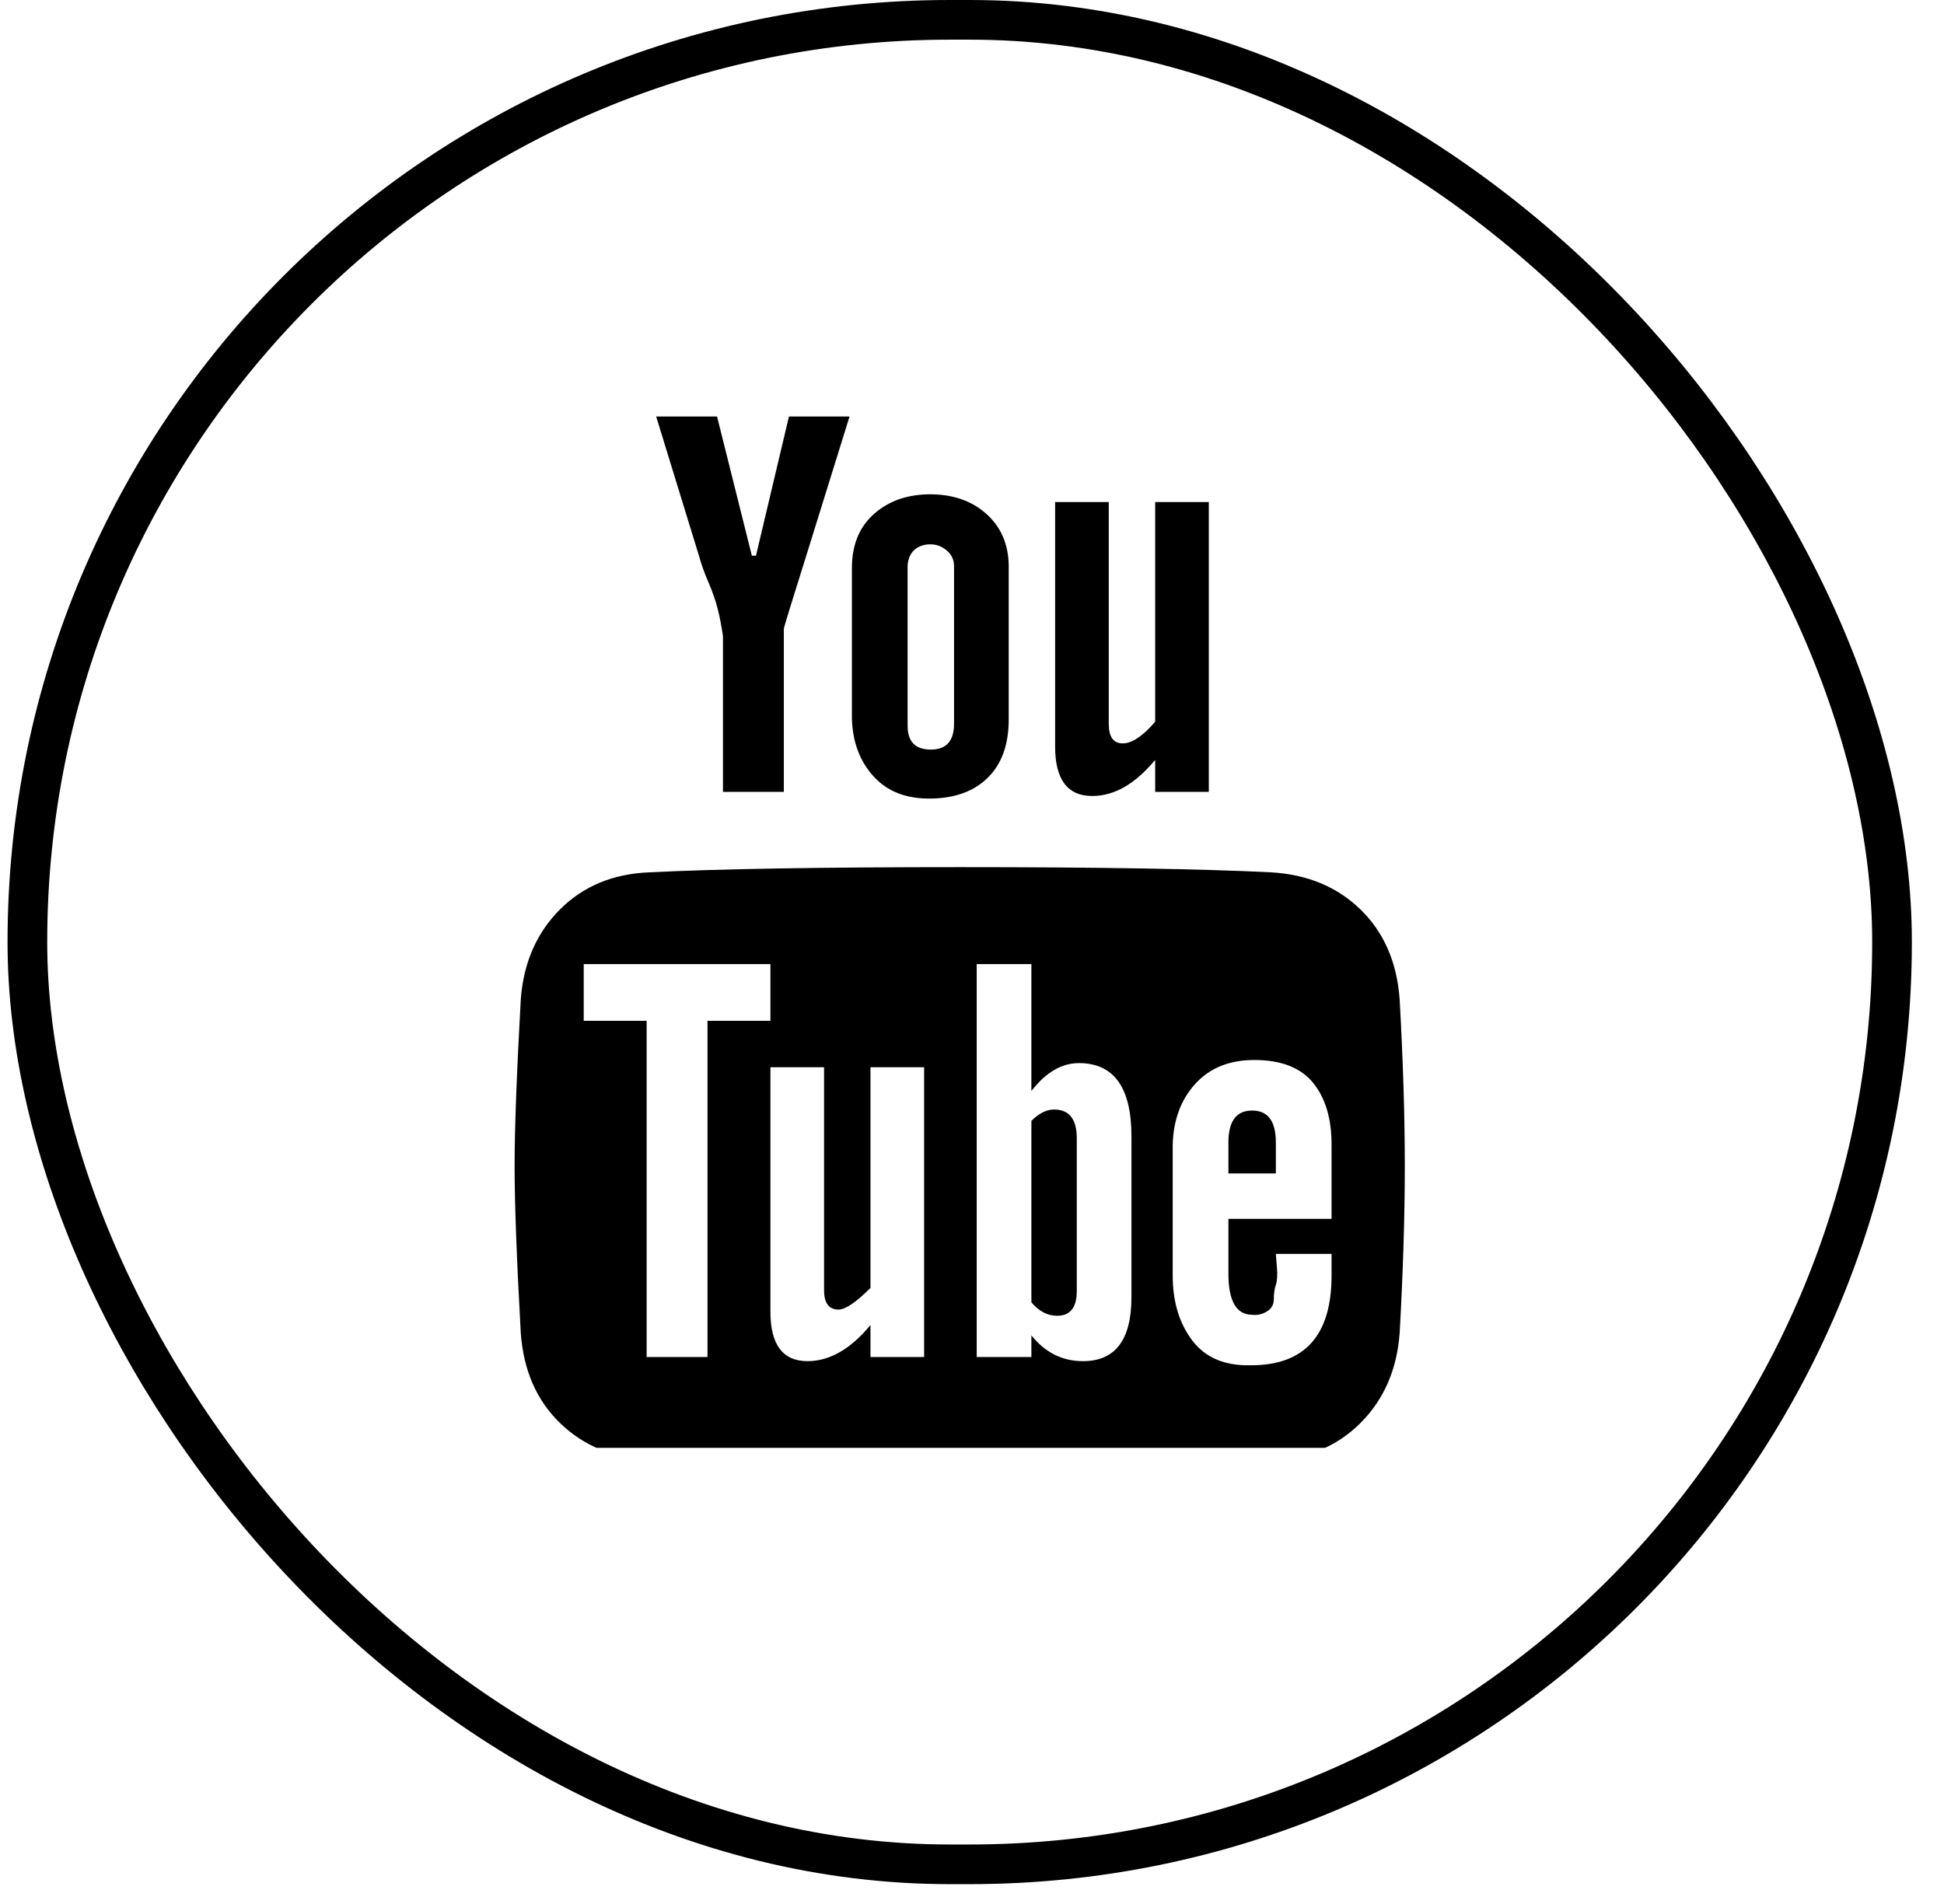
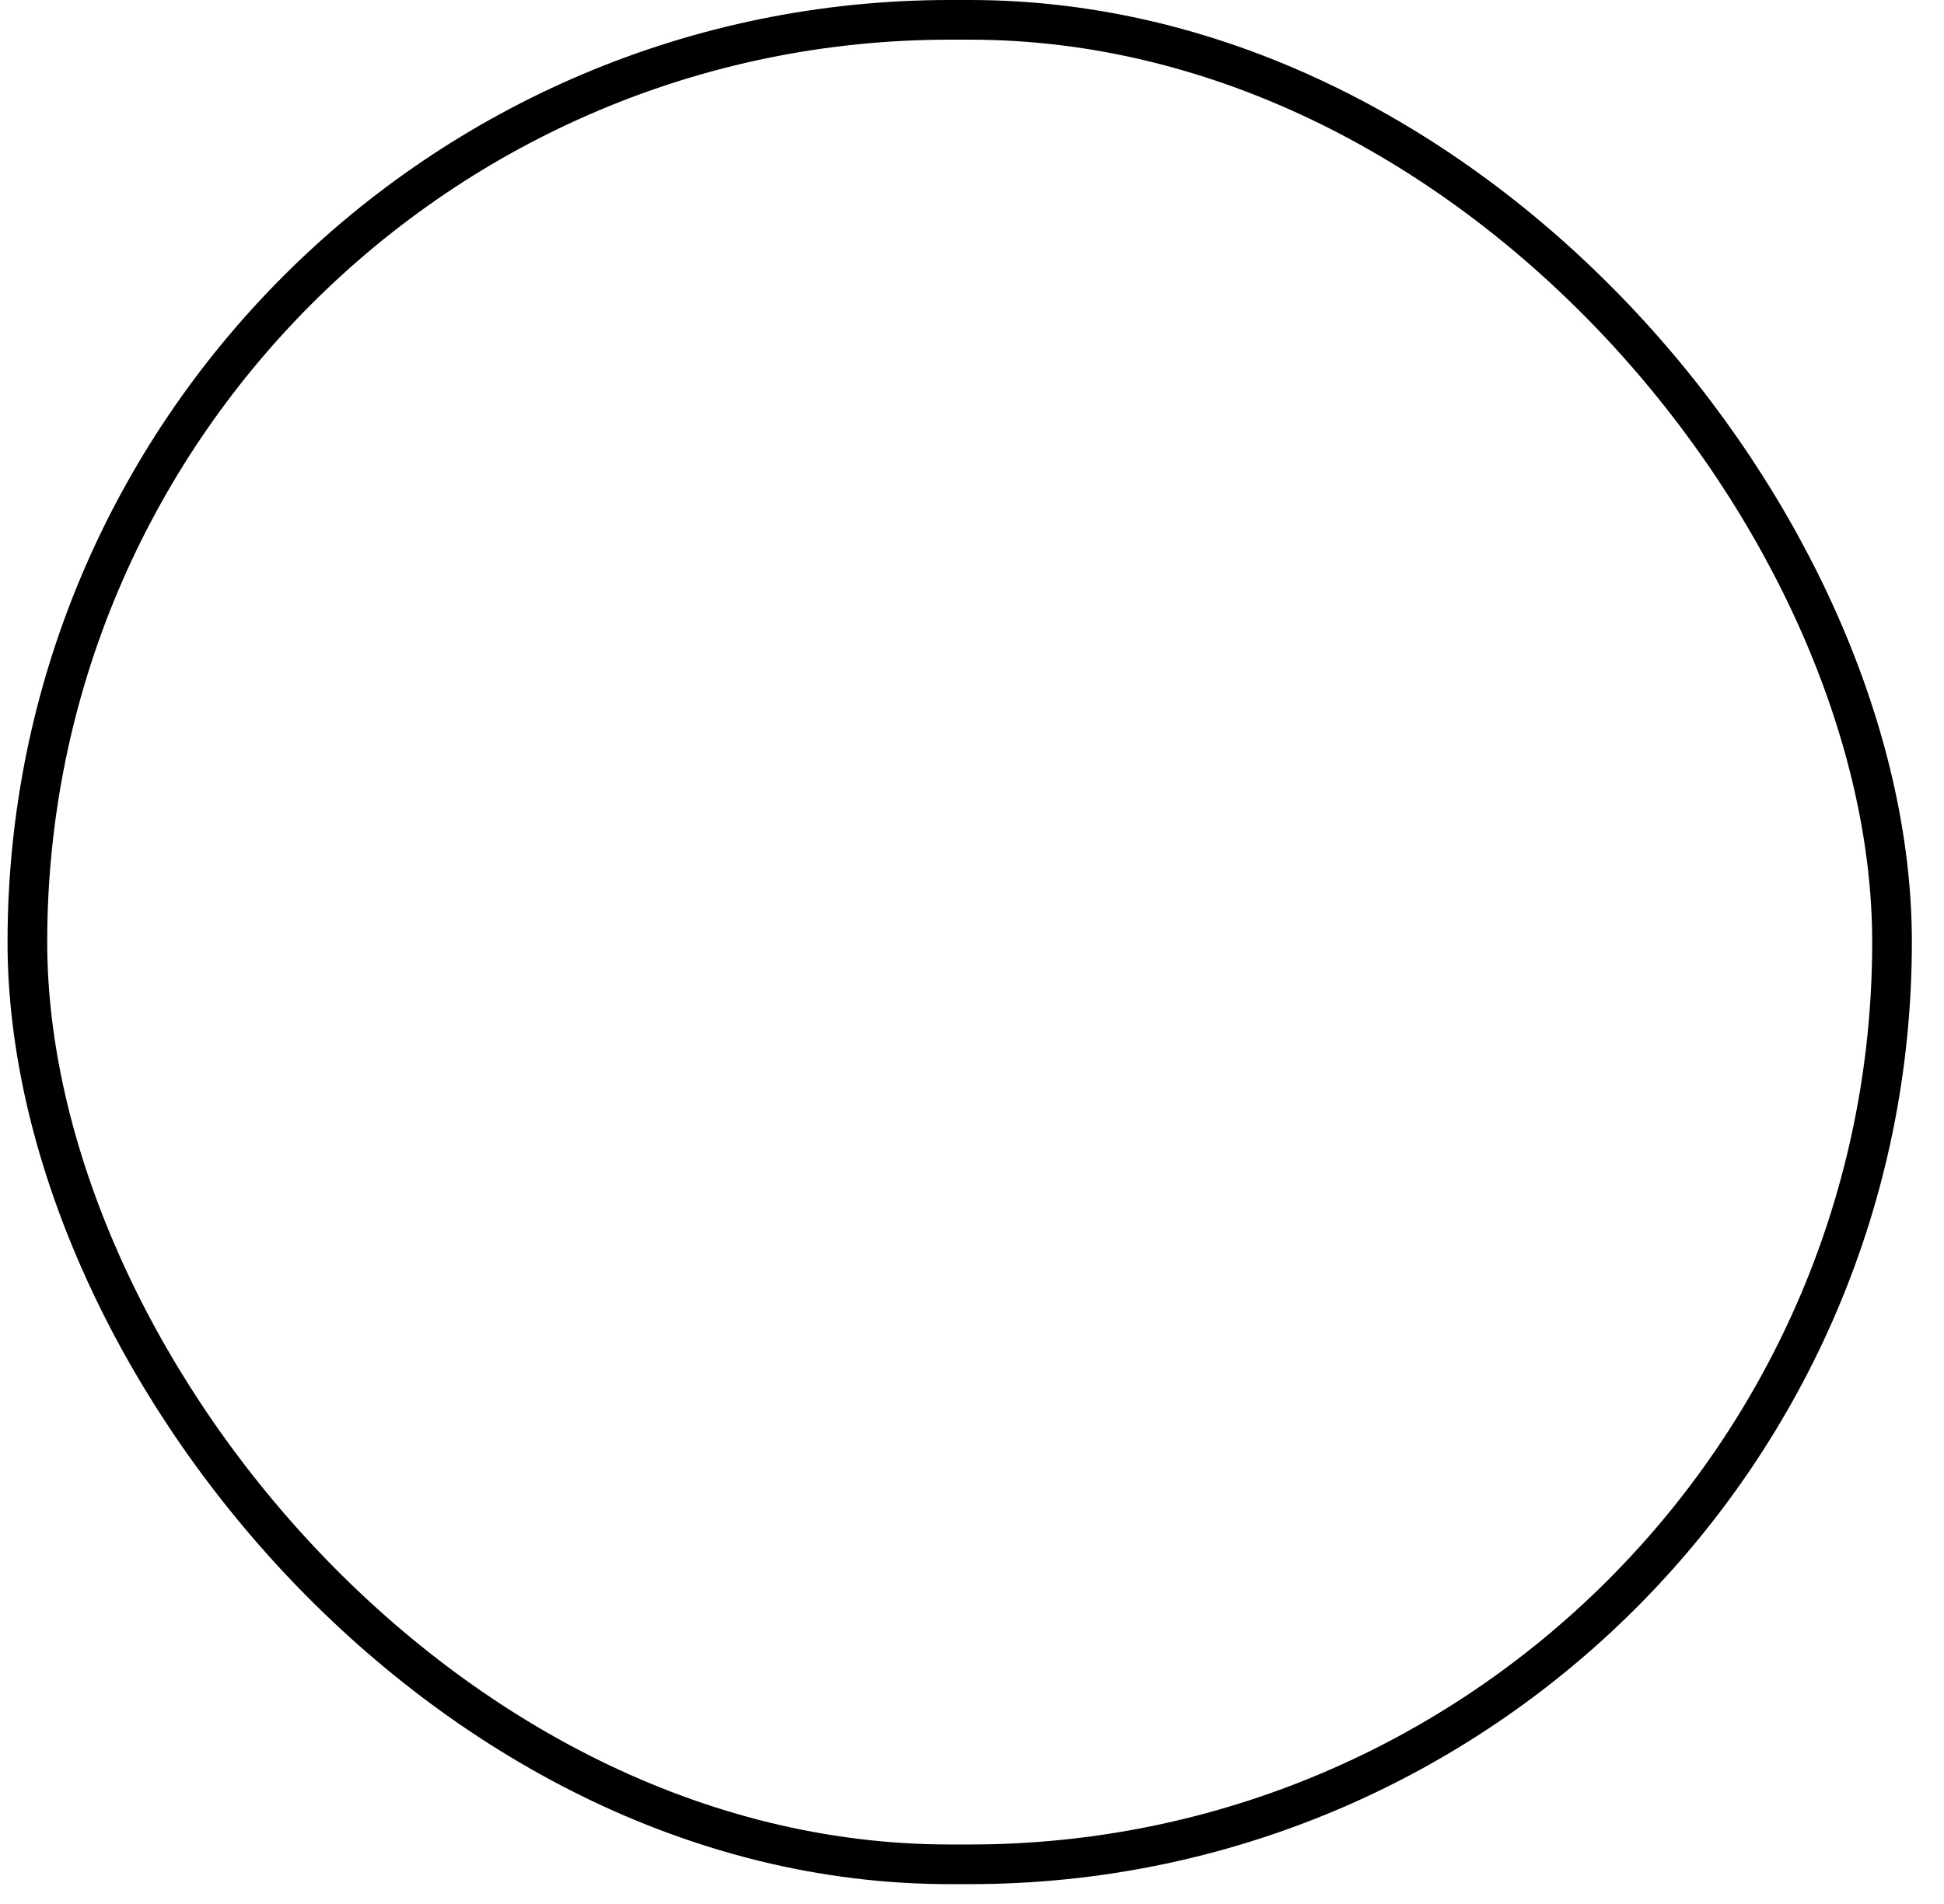
<svg xmlns="http://www.w3.org/2000/svg" width="49" height="48" viewBox="0 0 49 48" fill="none">
  <rect x="0.69" y="0.5" width="47" height="46.5" rx="23.25" stroke="black" />
  <g clip-path="url(#clip0_355_6406)">
-     <path d="M12.971 29.401C12.971 28.465 13.023 27.061 13.127 25.189C13.196 24.271 13.526 23.517 14.115 22.927C14.704 22.338 15.458 22.026 16.377 21.991C18.11 21.905 20.719 21.861 24.203 21.861C27.687 21.861 30.296 21.905 32.029 21.991C32.948 22.043 33.702 22.355 34.291 22.927C34.88 23.499 35.21 24.253 35.279 25.189C35.366 26.749 35.409 28.153 35.409 29.401C35.409 30.649 35.366 32.053 35.279 33.613C35.21 34.532 34.88 35.286 34.291 35.875C33.702 36.465 32.948 36.777 32.029 36.811C30.296 36.898 27.687 36.941 24.203 36.941C20.719 36.941 18.11 36.898 16.377 36.811C15.458 36.759 14.704 36.447 14.115 35.875C13.526 35.303 13.196 34.549 13.127 33.613C13.023 31.741 12.971 30.337 12.971 29.401ZM14.713 25.735H16.299V34.211H17.833V25.735H19.419V24.305H14.713V25.735ZM16.403 10.057H17.963L18.951 14.009H19.055L19.991 10.057H21.551L20.355 13.905C19.956 15.171 19.757 15.821 19.757 15.855V19.963H18.223V16.037C18.188 15.795 18.145 15.569 18.093 15.361C18.041 15.153 17.963 14.928 17.859 14.685C17.755 14.443 17.677 14.226 17.625 14.035L16.403 10.057ZM19.419 33.067C19.419 33.899 19.731 34.315 20.355 34.315C20.91 34.315 21.438 34.012 21.941 33.405V34.211H23.293V26.905H21.941V32.469C21.577 32.833 21.308 33.015 21.135 33.015C20.892 33.015 20.771 32.851 20.771 32.521V26.905H19.419V33.067ZM21.473 18.117V14.321C21.473 13.732 21.664 13.273 22.045 12.943C22.426 12.614 22.907 12.454 23.488 12.462C24.069 12.471 24.541 12.649 24.905 12.995C25.269 13.342 25.442 13.801 25.425 14.373V18.143C25.425 18.767 25.252 19.253 24.905 19.599C24.558 19.946 24.077 20.124 23.462 20.132C22.847 20.141 22.366 19.955 22.019 19.573C21.672 19.192 21.49 18.707 21.473 18.117ZM22.877 18.299C22.877 18.698 23.072 18.897 23.462 18.897C23.852 18.897 24.047 18.681 24.047 18.247V14.269C24.047 14.113 23.986 13.983 23.865 13.879C23.744 13.775 23.605 13.723 23.449 13.723C23.293 13.723 23.163 13.767 23.059 13.853C22.955 13.94 22.894 14.07 22.877 14.243V18.299ZM24.619 34.211H25.997V33.665C26.344 34.099 26.777 34.315 27.297 34.315C28.112 34.315 28.519 33.778 28.519 32.703V28.647C28.519 27.417 28.077 26.801 27.193 26.801C26.76 26.801 26.361 27.035 25.997 27.503V24.305H24.619V34.211ZM25.997 32.833V28.257C26.188 28.067 26.378 27.971 26.569 27.971C26.95 27.971 27.141 28.214 27.141 28.699V32.547C27.141 32.963 26.976 33.171 26.647 33.171C26.404 33.171 26.188 33.059 25.997 32.833ZM26.595 18.819V12.657H27.947V18.247C27.947 18.577 28.064 18.741 28.298 18.741C28.532 18.741 28.805 18.559 29.117 18.195V12.657H30.469V19.963H29.117V19.157C28.614 19.764 28.086 20.067 27.531 20.067C26.907 20.067 26.595 19.651 26.595 18.819ZM29.559 32.157C29.559 32.816 29.724 33.362 30.053 33.795C30.382 34.229 30.876 34.437 31.535 34.419C32.887 34.419 33.563 33.665 33.563 32.157V31.611H32.159L32.185 31.949C32.202 32.14 32.194 32.287 32.159 32.391C32.124 32.495 32.107 32.617 32.107 32.755C32.107 32.894 32.046 32.998 31.925 33.067C31.804 33.137 31.682 33.163 31.561 33.145C31.162 33.145 30.963 32.799 30.963 32.105V30.727H33.563V28.855C33.563 28.197 33.407 27.677 33.095 27.295C32.783 26.914 32.289 26.723 31.613 26.723C30.989 26.723 30.495 26.923 30.131 27.321C29.767 27.72 29.576 28.231 29.559 28.855V32.157ZM30.963 29.583V28.803C30.963 28.266 31.162 27.997 31.561 27.997C31.96 27.997 32.159 28.266 32.159 28.803V29.583H30.963Z" fill="black" />
-   </g>
+     </g>
  <defs>
    <clipPath id="clip0_355_6406">
-       <rect width="26" height="26" fill="white" transform="matrix(1 0 0 -1 11.19 36.5)" />
-     </clipPath>
+       </clipPath>
  </defs>
</svg>